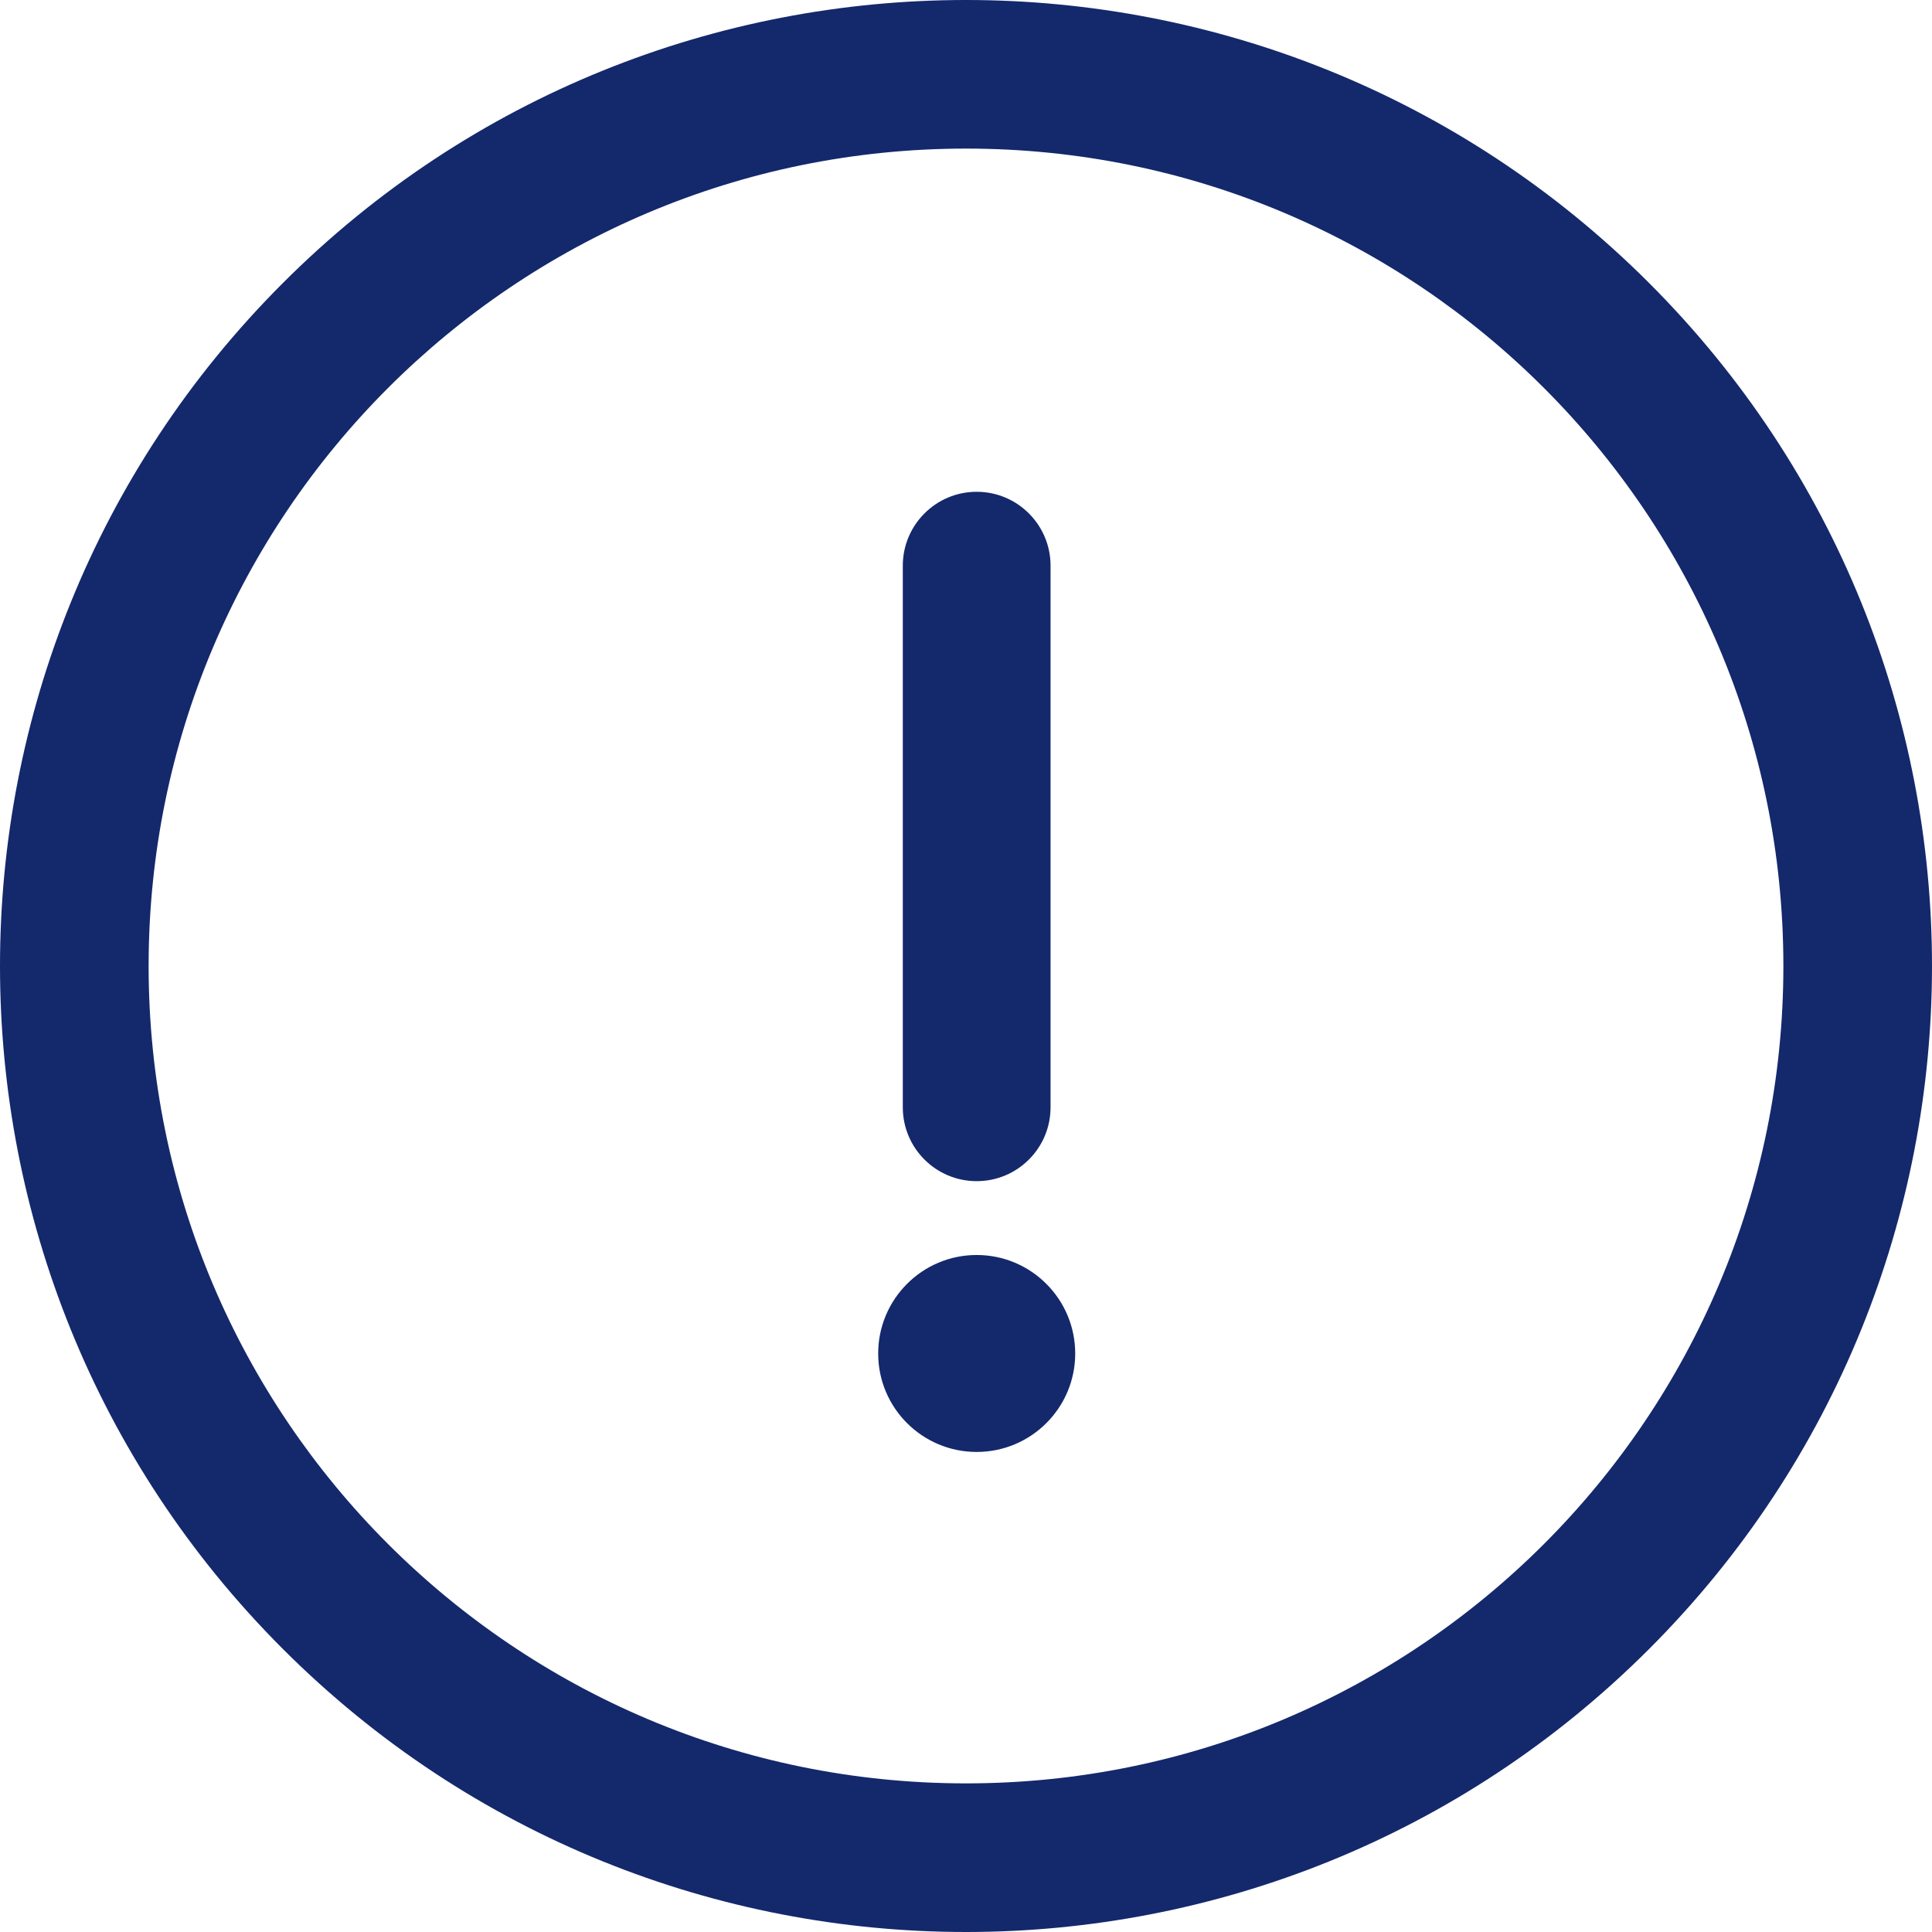
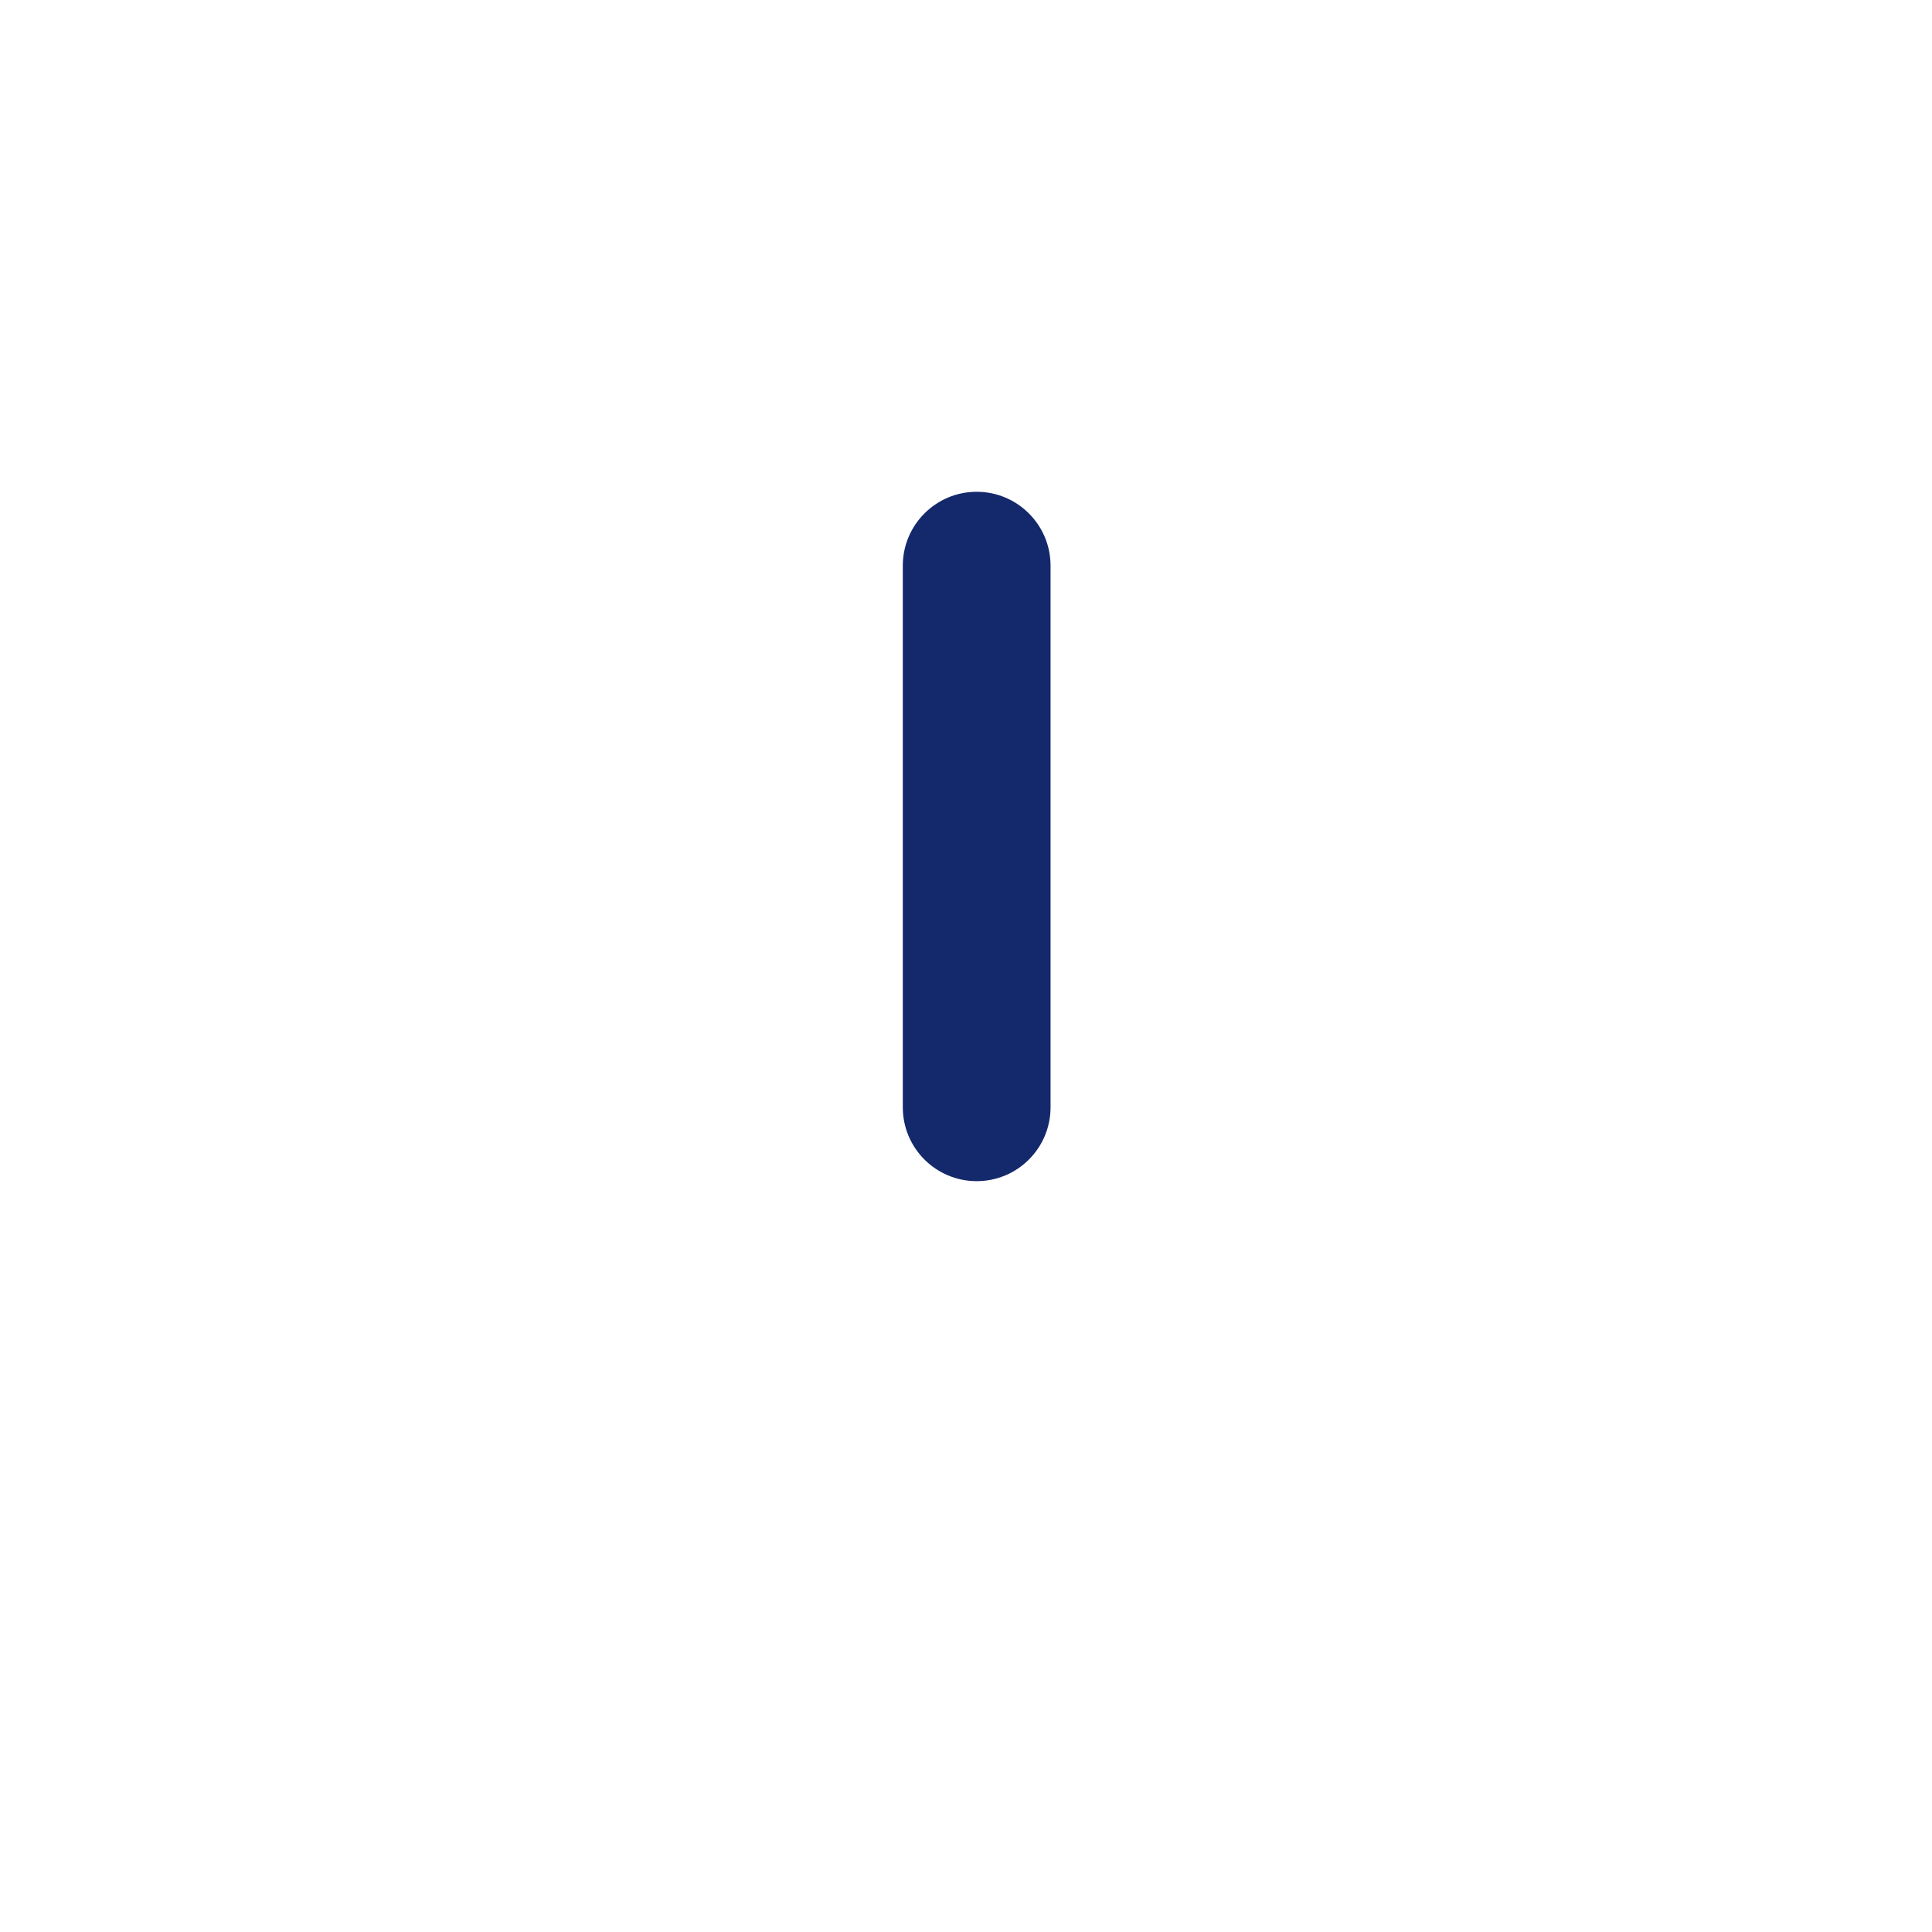
<svg xmlns="http://www.w3.org/2000/svg" width="55" height="55" viewBox="0 0 55 55" fill="none">
-   <path fill-rule="evenodd" clip-rule="evenodd" d="M46.945 8.055C57.685 18.794 57.685 36.205 46.945 46.945C36.206 57.685 18.795 57.685 8.055 46.945C-2.685 36.206 -2.685 18.795 8.055 8.055C18.794 -2.685 36.205 -2.685 46.945 8.055ZM50.769 27.5C50.769 14.648 40.352 4.23 27.5 4.23C14.648 4.23 4.231 14.648 4.231 27.5C4.231 40.352 14.648 50.769 27.5 50.769C40.352 50.769 50.769 40.352 50.769 27.5Z" fill="#14286C" />
  <path fill-rule="evenodd" clip-rule="evenodd" d="M27.804 14C28.966 14 29.907 14.944 29.907 16.103V31.522C29.907 32.684 28.966 33.625 27.804 33.625C26.642 33.625 25.701 32.684 25.701 31.522V16.103C25.701 14.944 26.642 14 27.804 14Z" fill="#14286C" />
-   <path d="M30.609 38.532C30.609 40.08 29.352 41.334 27.804 41.334C26.256 41.334 25 40.08 25 38.532C25 36.984 26.256 35.727 27.804 35.727C29.352 35.727 30.609 36.984 30.609 38.532Z" fill="#14286C" />
</svg>